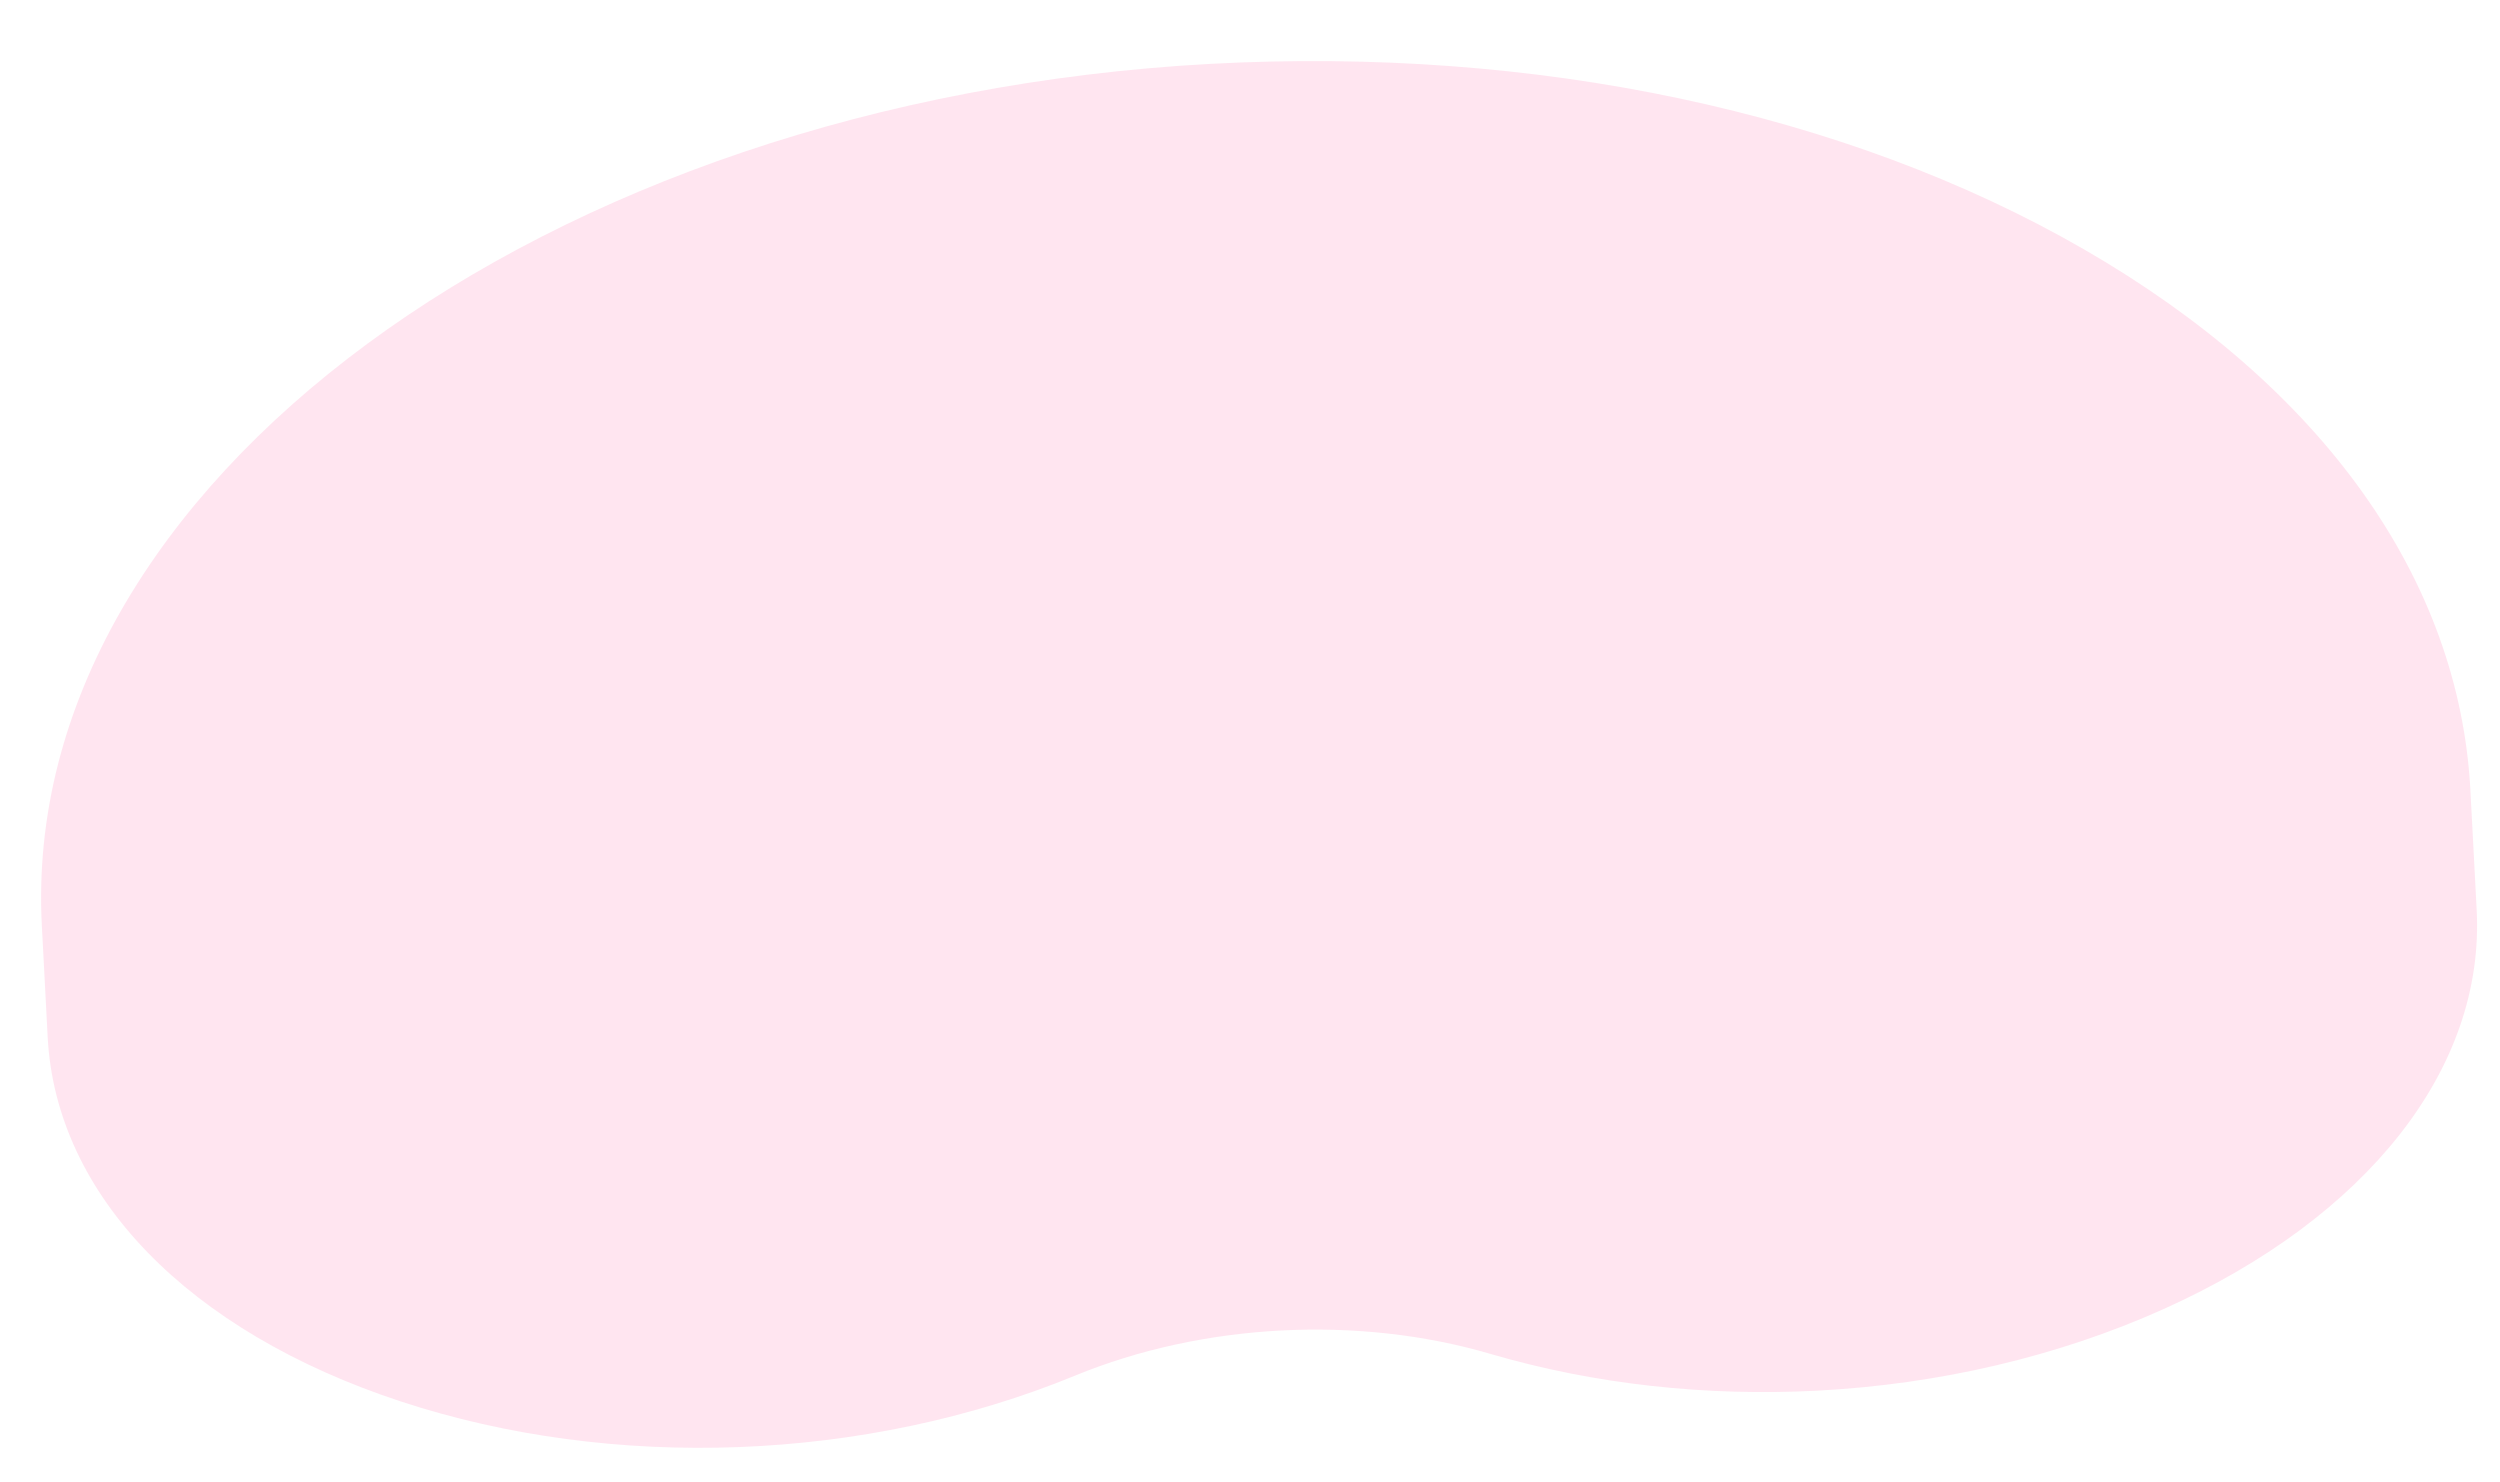
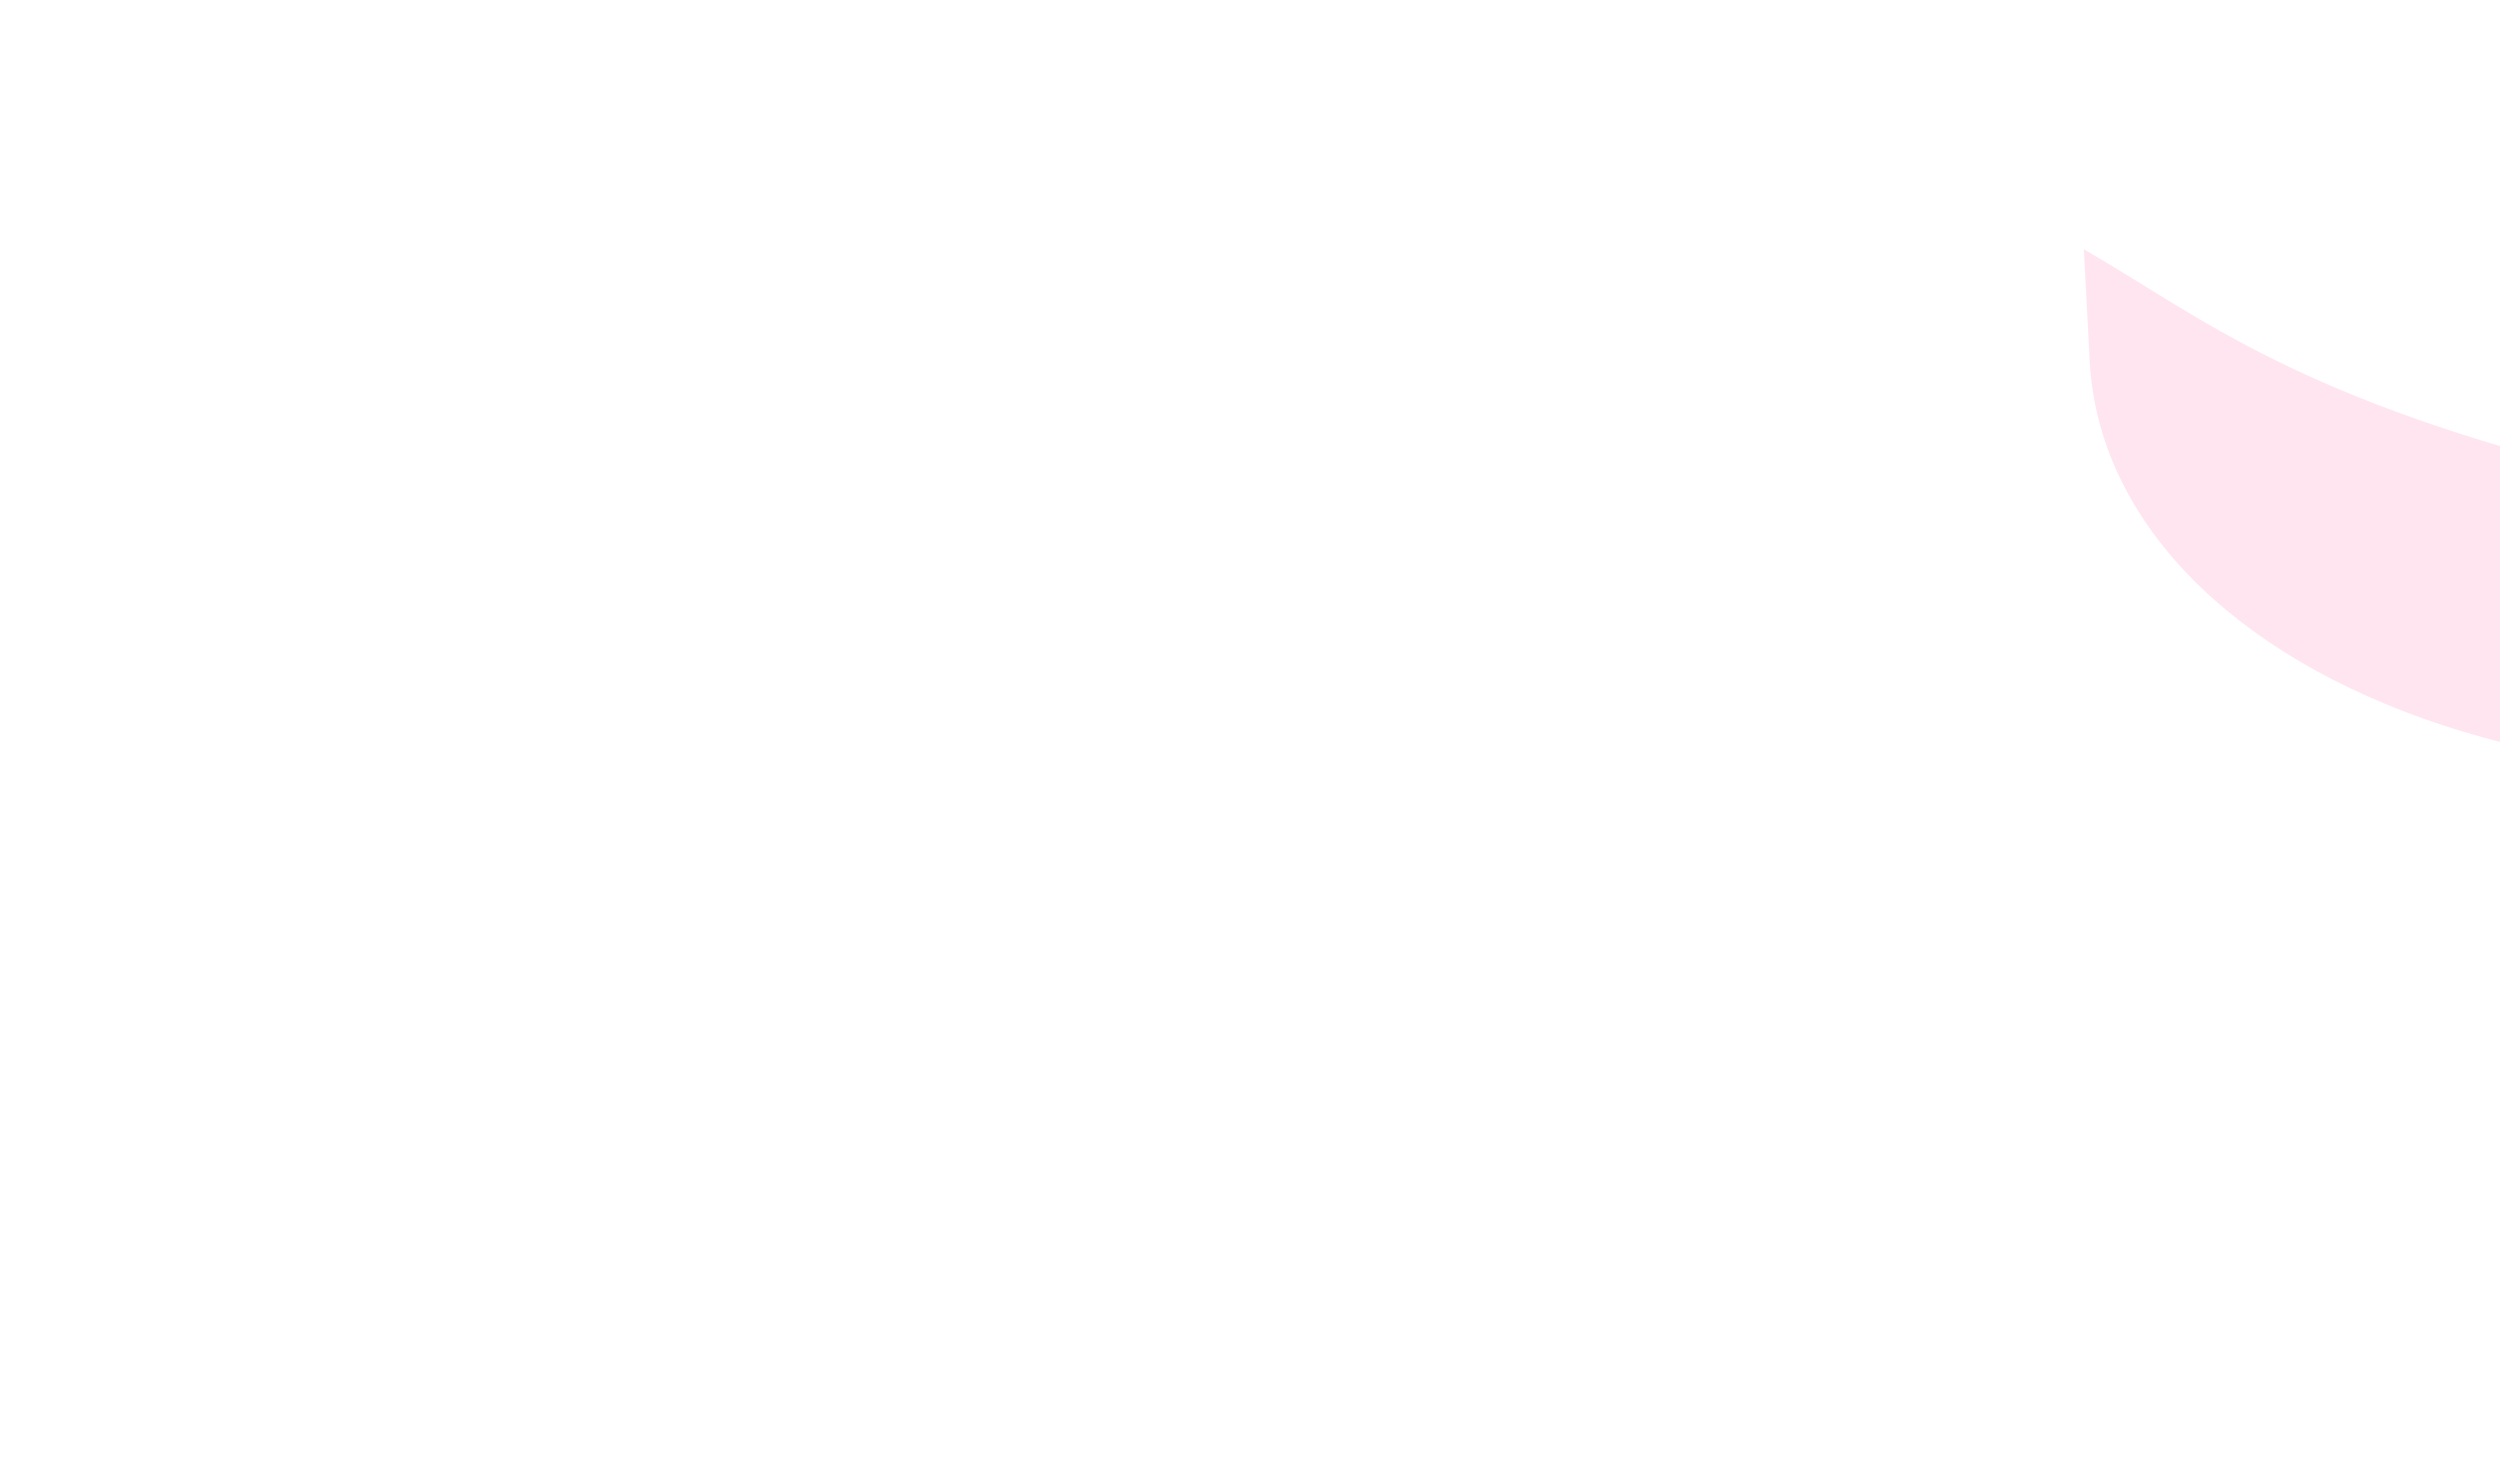
<svg xmlns="http://www.w3.org/2000/svg" id="bg" width="2275.659" height="1349.182" viewBox="0 0 2275.659 1349.182">
  <g id="bg_shape">
-     <path id="Path" d="M1888.442,210.153C1678.484,73.965,1399.729-.488,1103.122,0,494.862,1.372,0,327.751,0,727.558v101.83c0,144.019,113.427,274.057,303.428,347.859s419.692,77.057,614.432,8.69c118.443-41.581,259.88-41.581,378.33,0,93.291,32.755,194.569,49.067,295.7,49.062,109.964,0,219.757-19.3,318.736-57.752,189.994-73.8,303.428-203.845,303.428-347.859V720.529C2214.044,527.6,2098.415,346.346,1888.442,210.153Z" transform="translate(0 115.875) rotate(-3)" fill="rgba(255,154,197,0.25)" />
+     <path id="Path" d="M1888.442,210.153v101.83c0,144.019,113.427,274.057,303.428,347.859s419.692,77.057,614.432,8.69c118.443-41.581,259.88-41.581,378.33,0,93.291,32.755,194.569,49.067,295.7,49.062,109.964,0,219.757-19.3,318.736-57.752,189.994-73.8,303.428-203.845,303.428-347.859V720.529C2214.044,527.6,2098.415,346.346,1888.442,210.153Z" transform="translate(0 115.875) rotate(-3)" fill="rgba(255,154,197,0.25)" />
  </g>
</svg>